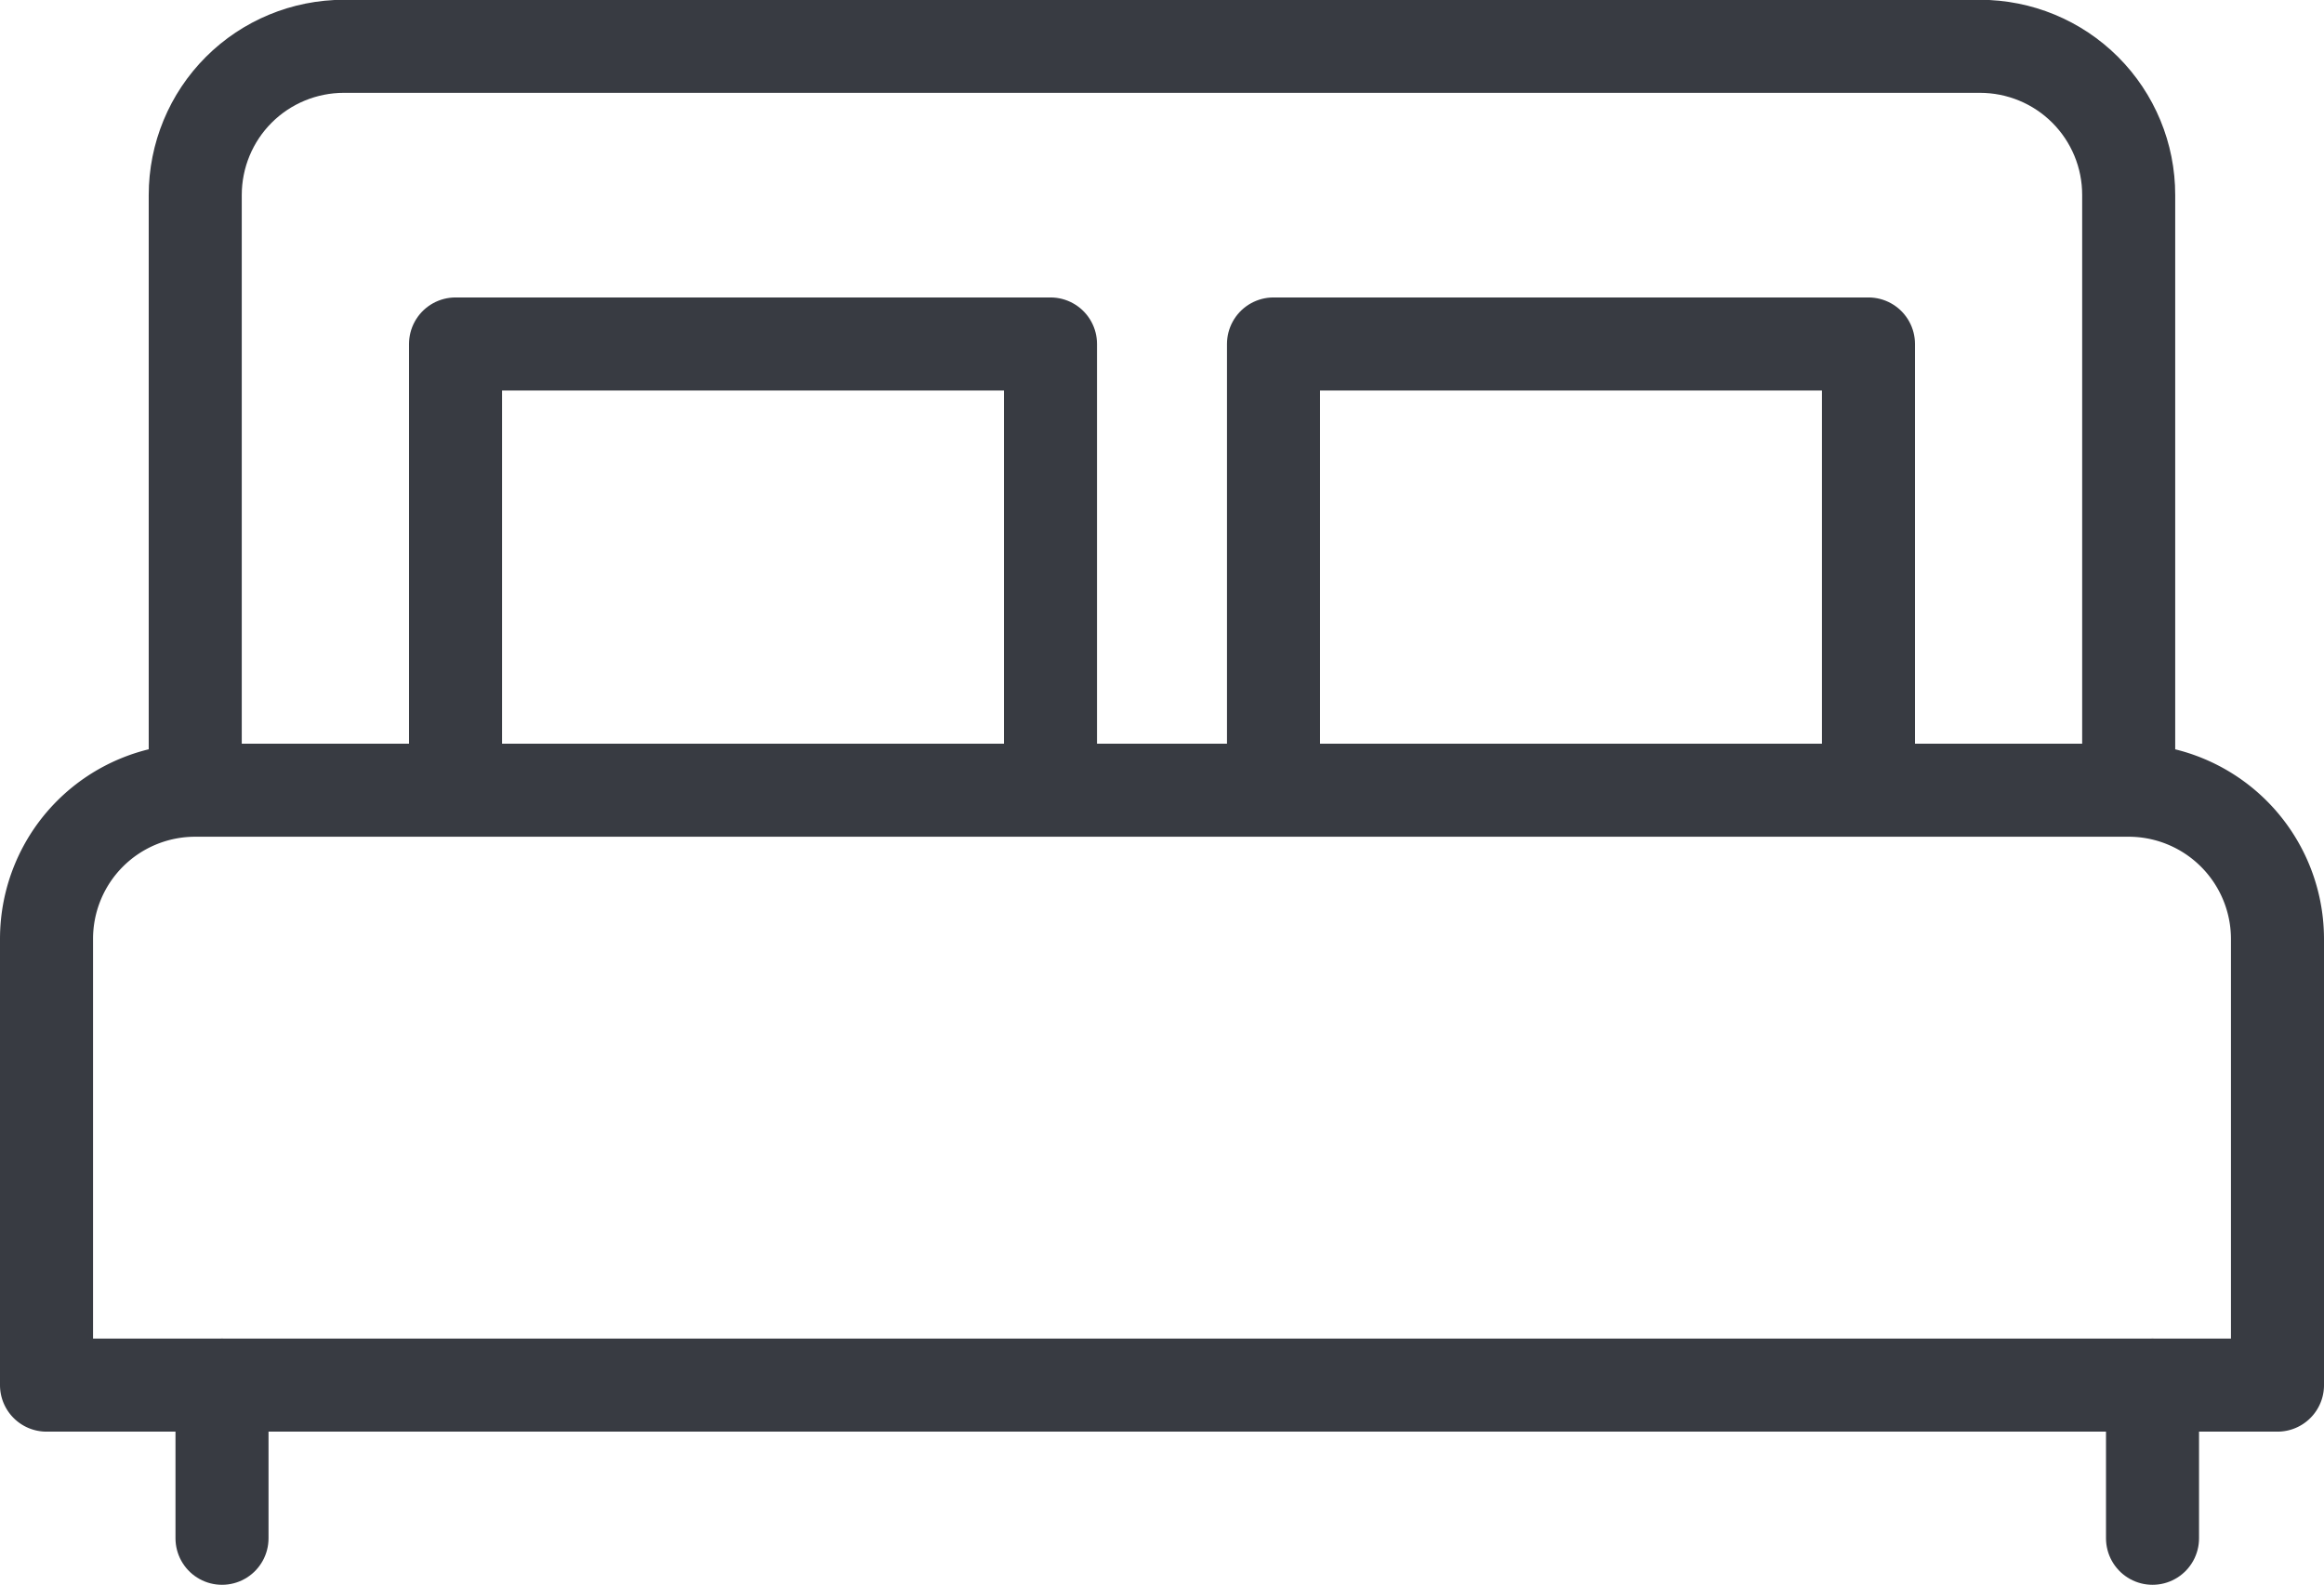
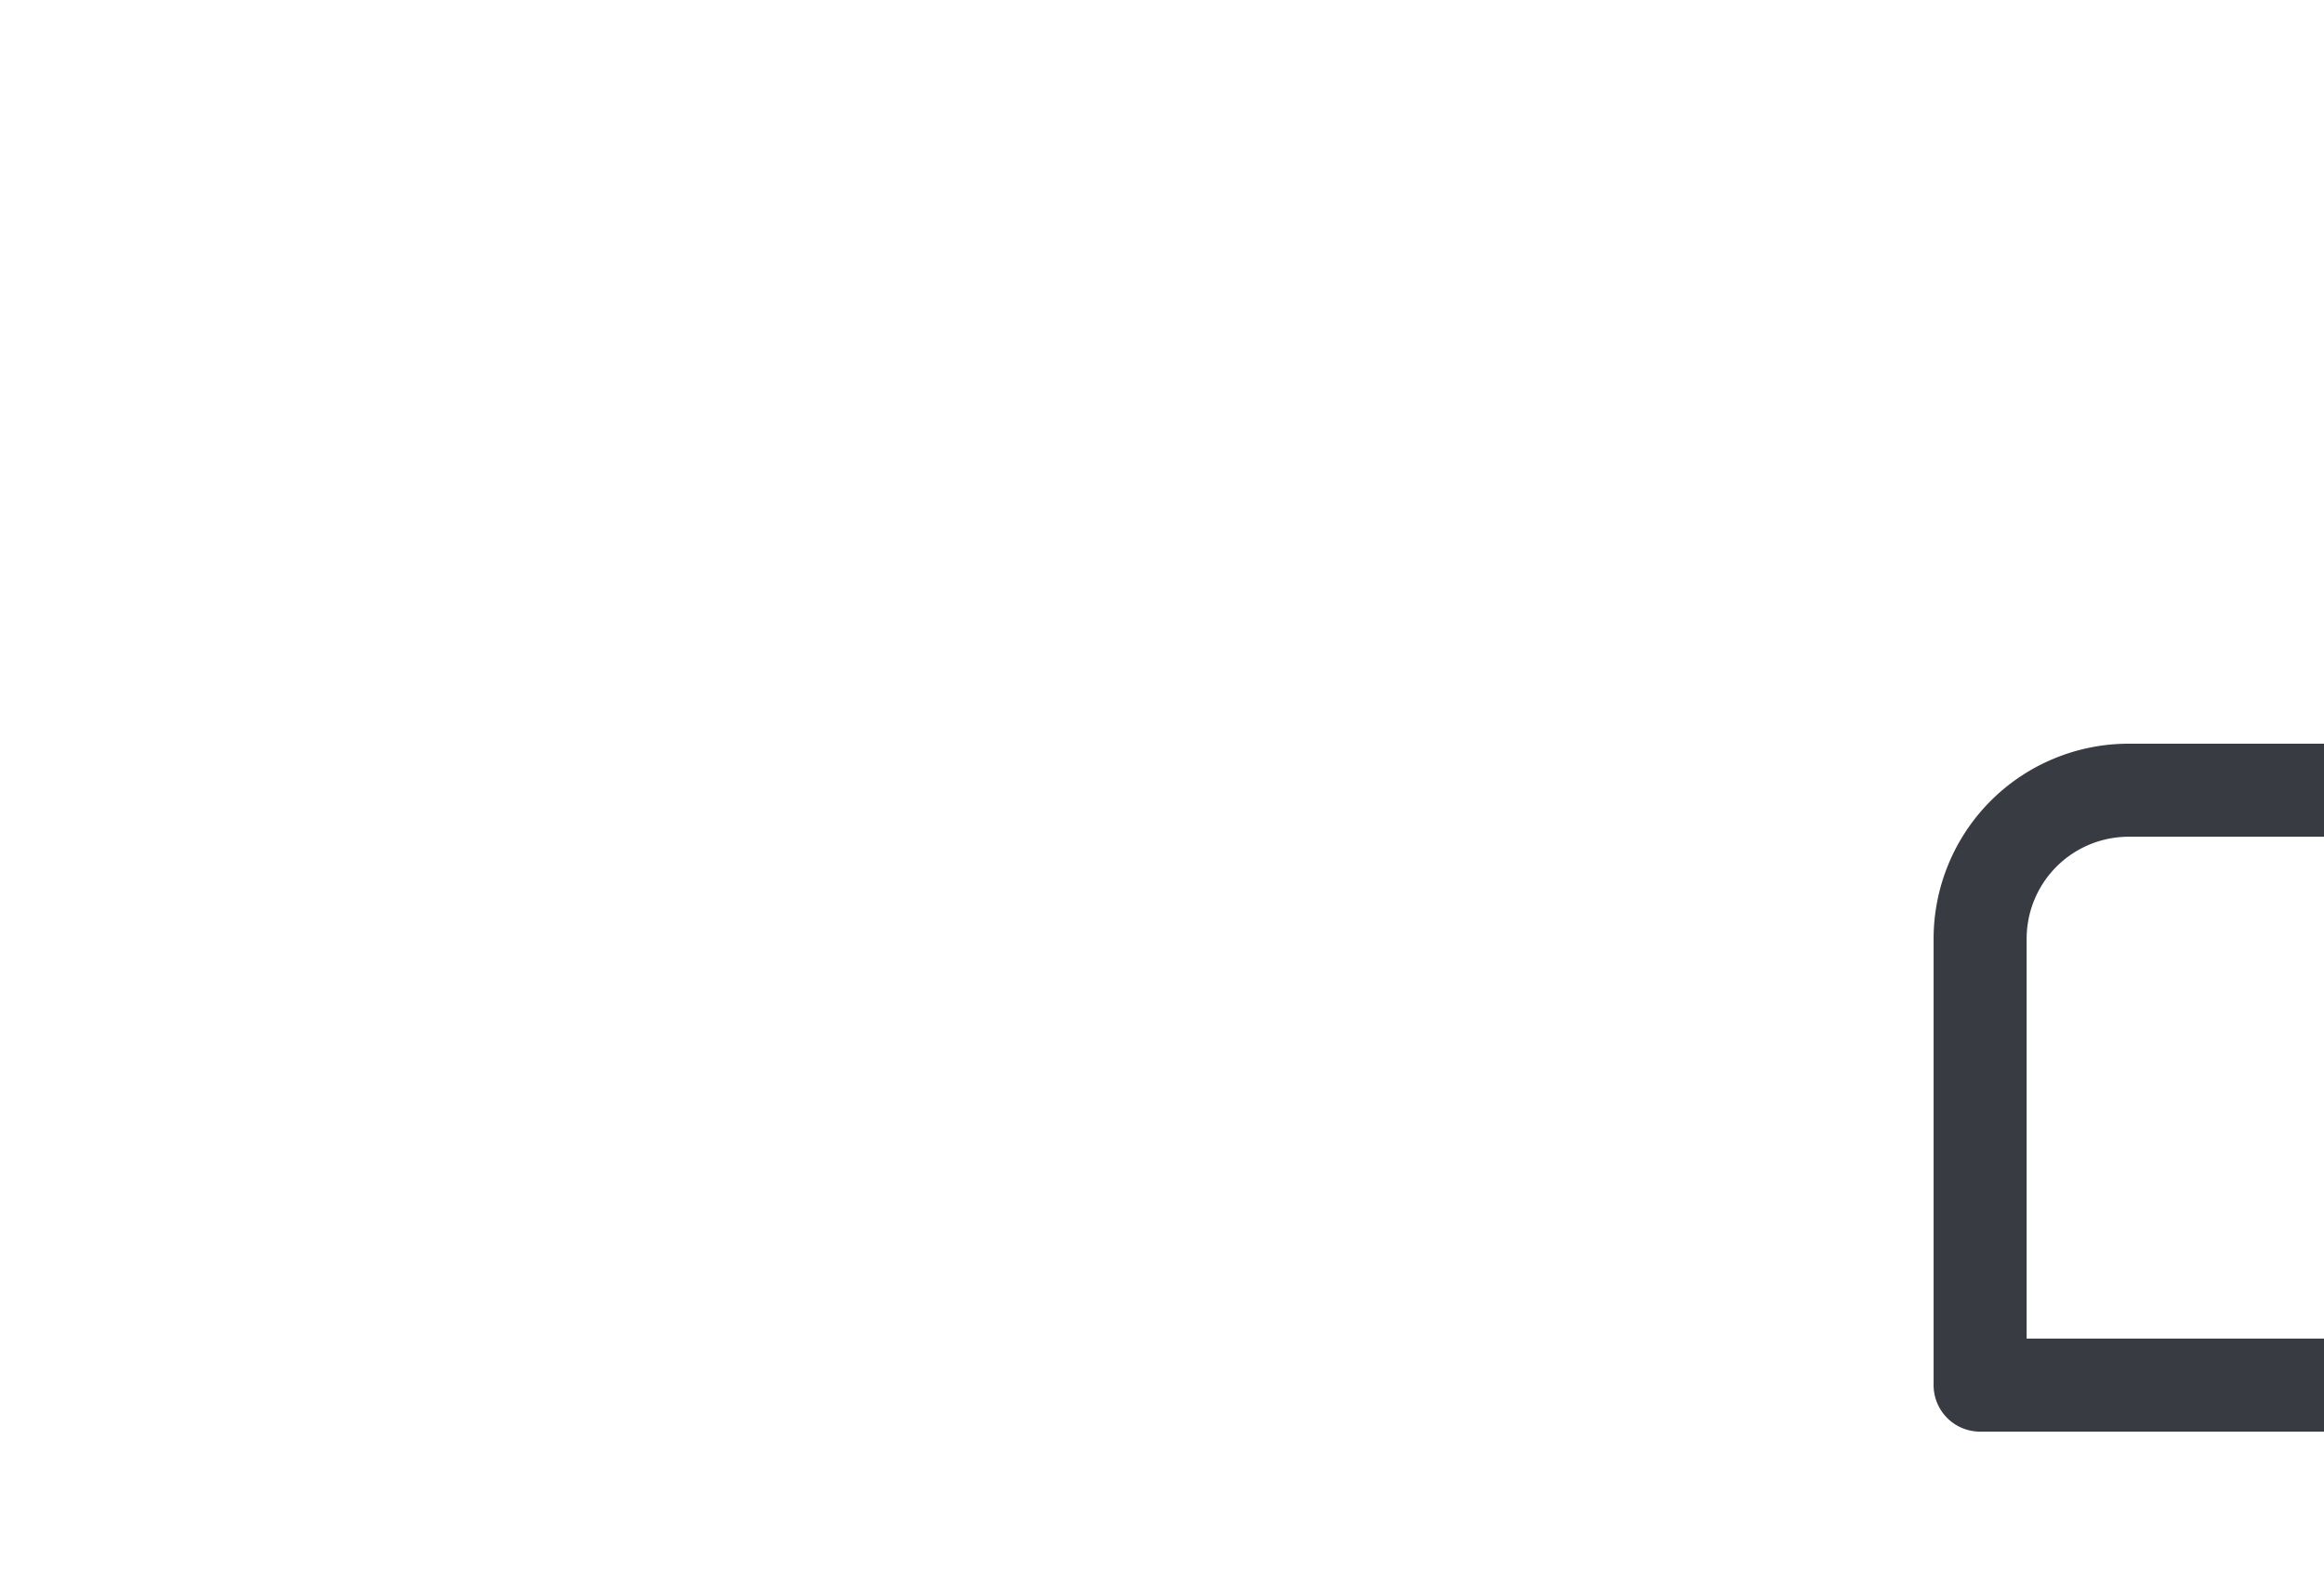
<svg xmlns="http://www.w3.org/2000/svg" width="32.472" height="22.143" fill="none" stroke="#383b42" stroke-linejoin="round" stroke-width="1.3">
-   <path d="M29.743 11.037V2.725c.001-.551-.218-1.08-.608-1.47s-.919-.608-1.471-.608H4.805c-.551 0-1.08.219-1.469.608s-.608.918-.608 1.47v8.312" stroke-linecap="round" />
-   <path d="M29.744 11.041H2.727c-.551 0-1.08.219-1.469.608s-.608.918-.608 1.47v6.234h31.172v-6.234a2.08 2.08 0 0 0-2.078-2.078z" />
-   <path d="M3.102 19.353v2.14m26.974-2.14v2.14M6.365 11.04V4.806m8.313 6.234V4.806m-8.313 0h8.313m3.116 6.234V4.806m8.313 6.234V4.806m-8.313 0h8.313" stroke-linecap="round" />
+   <path d="M29.744 11.041c-.551 0-1.08.219-1.469.608s-.608.918-.608 1.47v6.234h31.172v-6.234a2.08 2.08 0 0 0-2.078-2.078z" />
</svg>